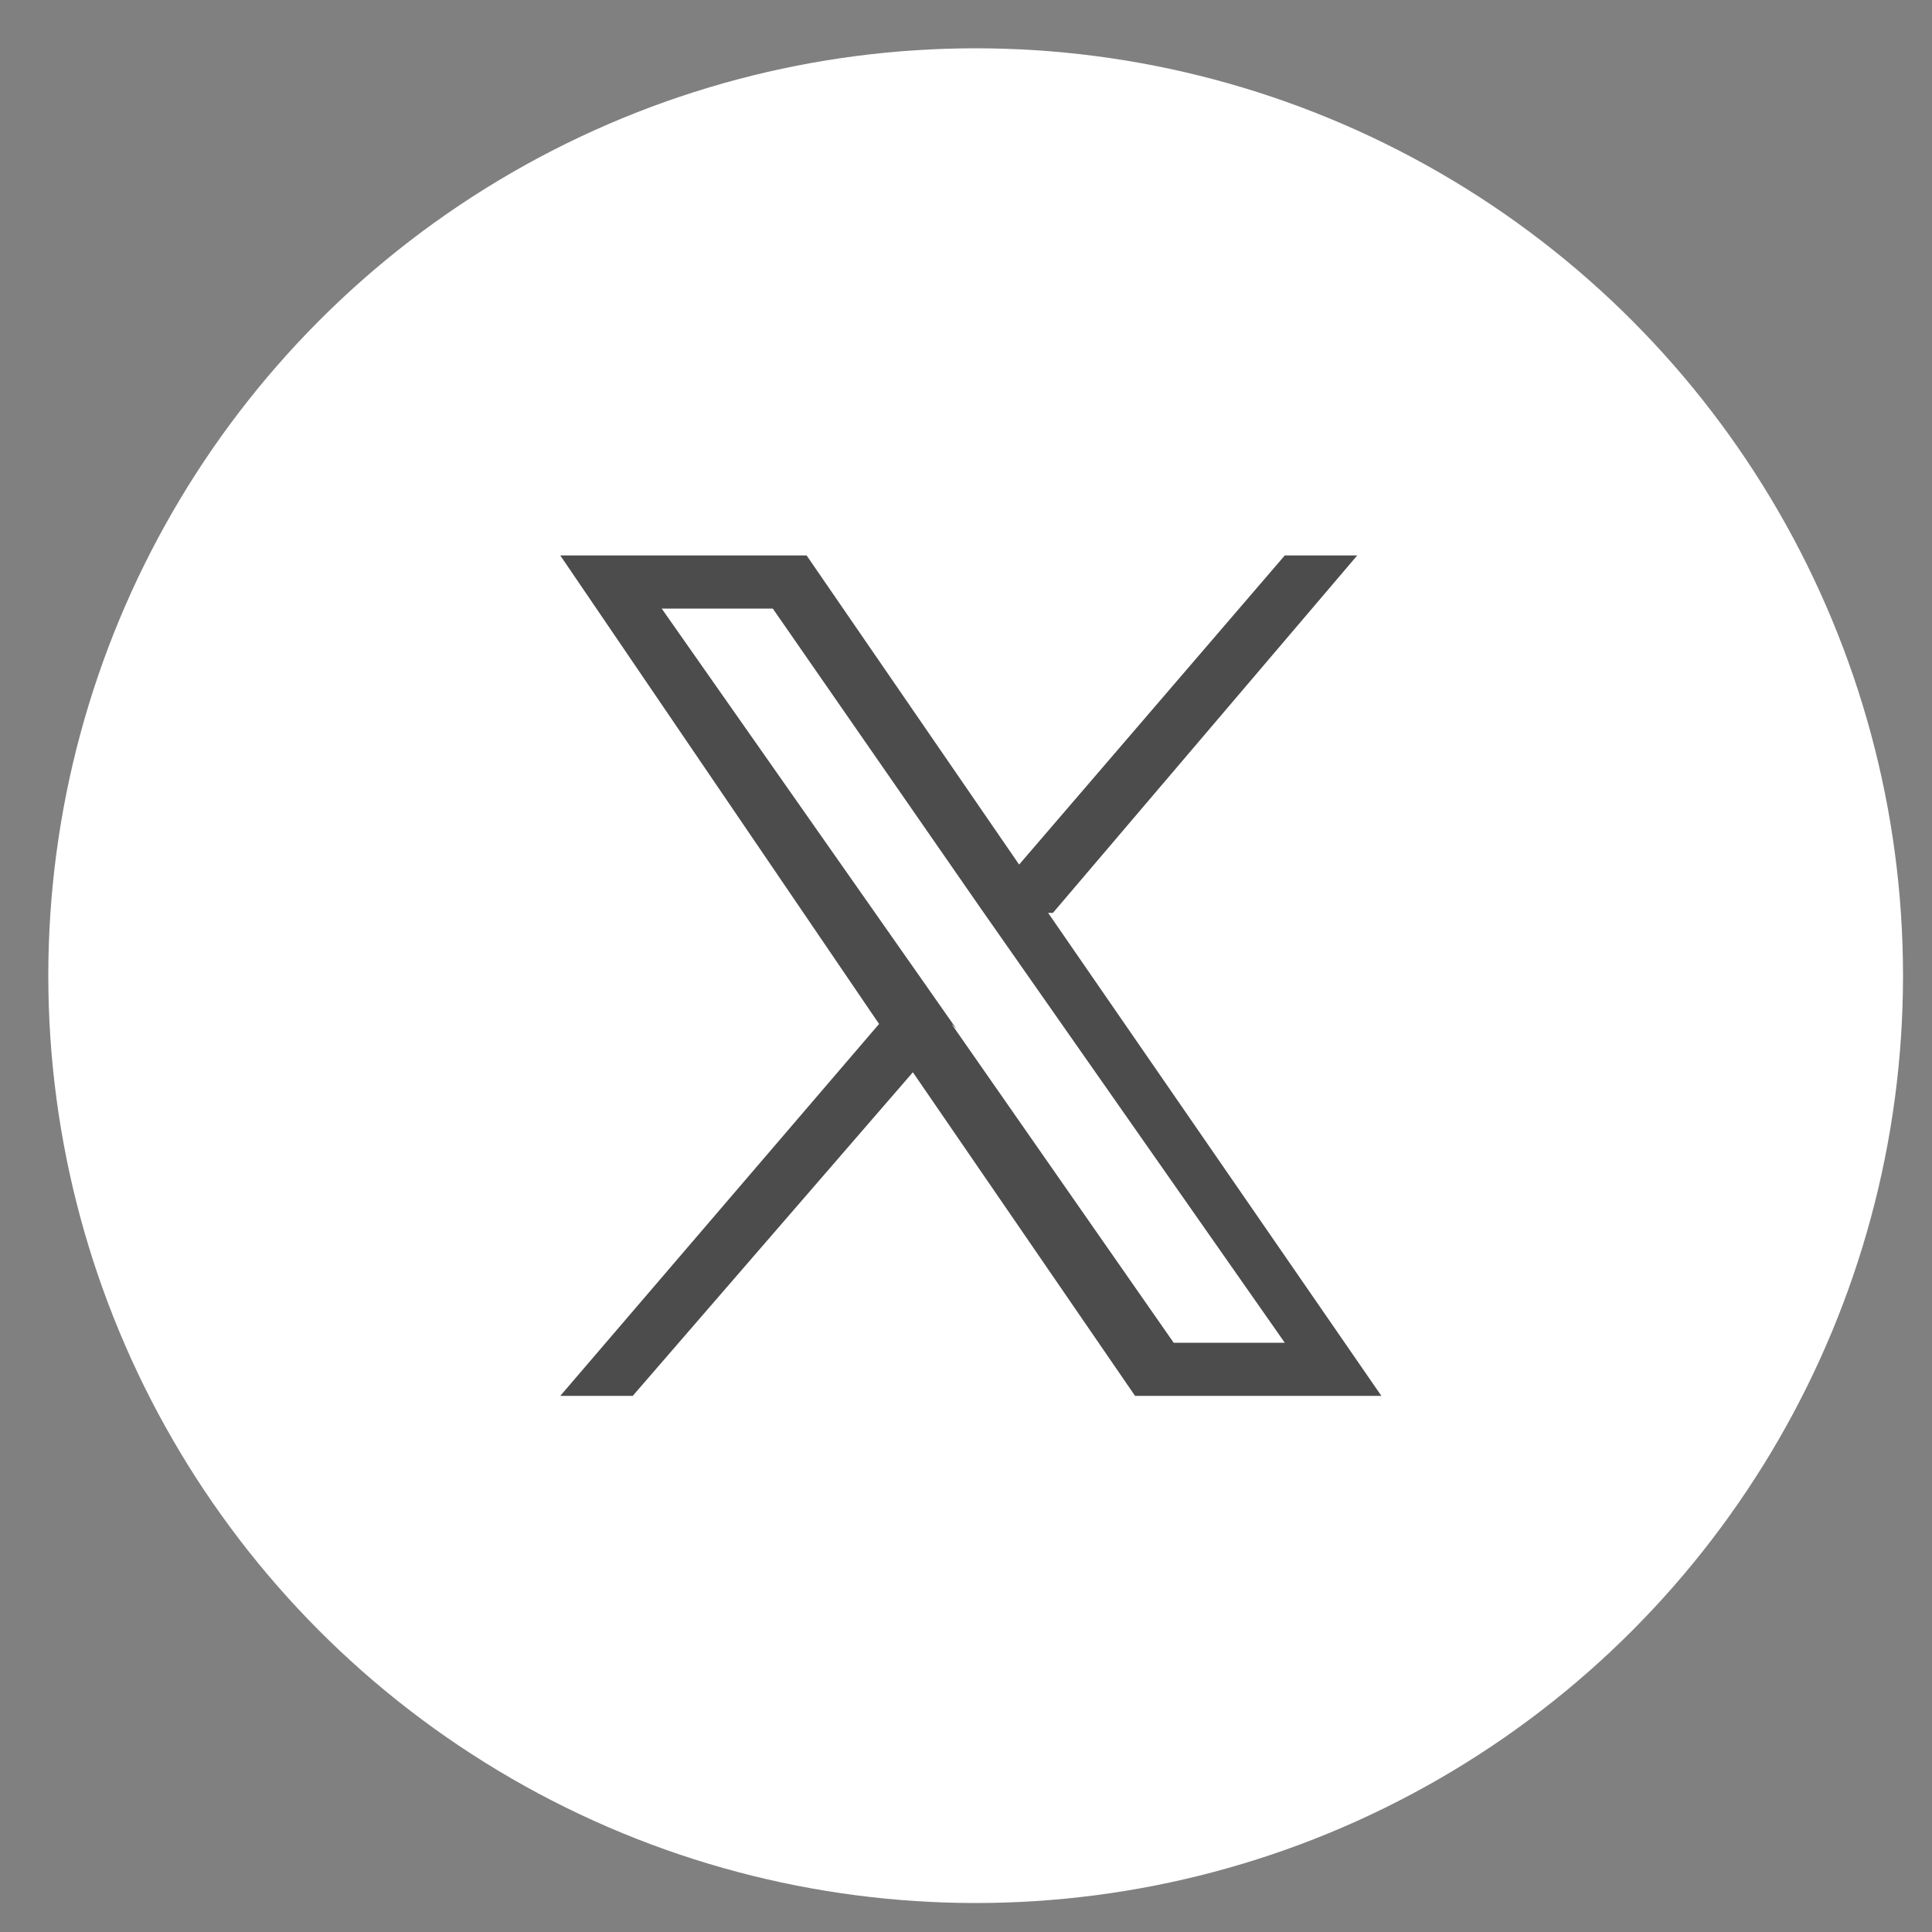
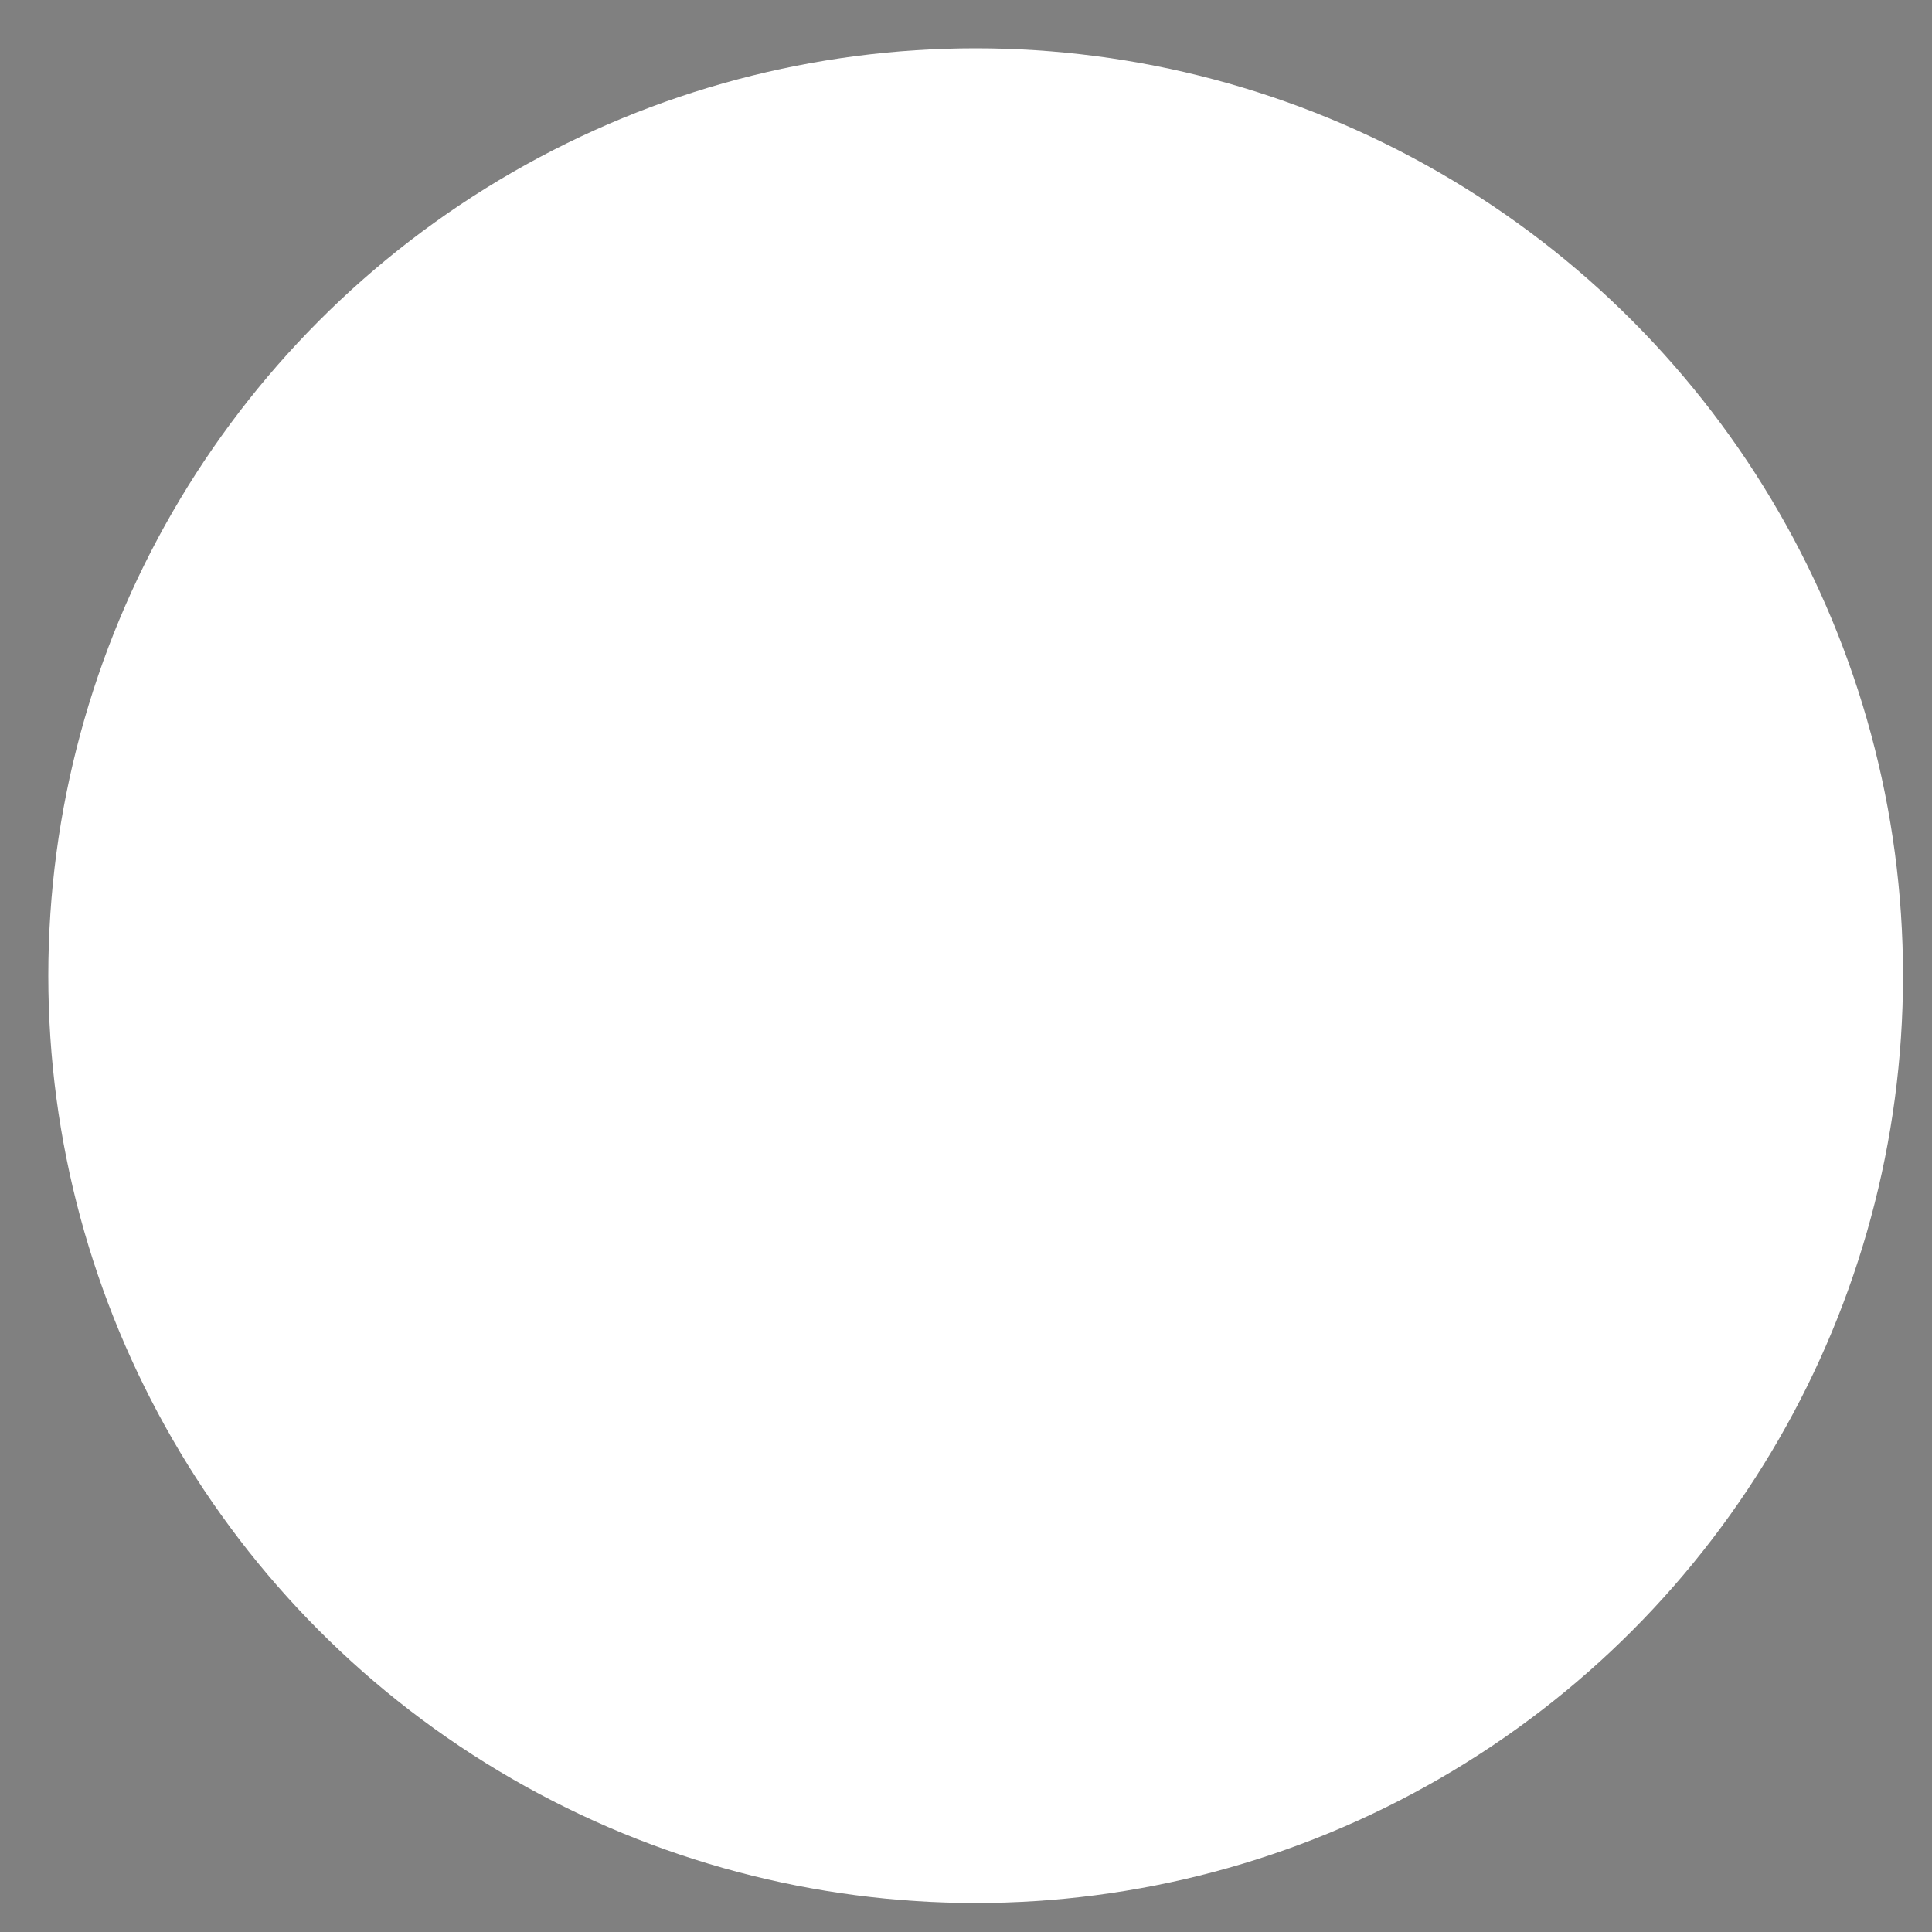
<svg xmlns="http://www.w3.org/2000/svg" width="40" height="40" data-name="レイヤー_1">
  <rect width="100%" height="100%" fill="#808080" stroke="none" />
  <circle cx="20.2" cy="20.2" r="19.2" style="fill:#fff" />
-   <path d="m21.8 18.9 6.3-7.4h-1.5l-5.5 6.4-4.4-6.4h-5.1l6.6 9.7-6.6 7.7h1.5l5.8-6.7 4.6 6.7h5.1l-6.9-10Zm-2 2.4-.7-1-5.4-7.7H16l4.3 6.2.7 1 5.6 8h-2.3l-4.6-6.6Z" style="fill-opacity:.7" />
</svg>